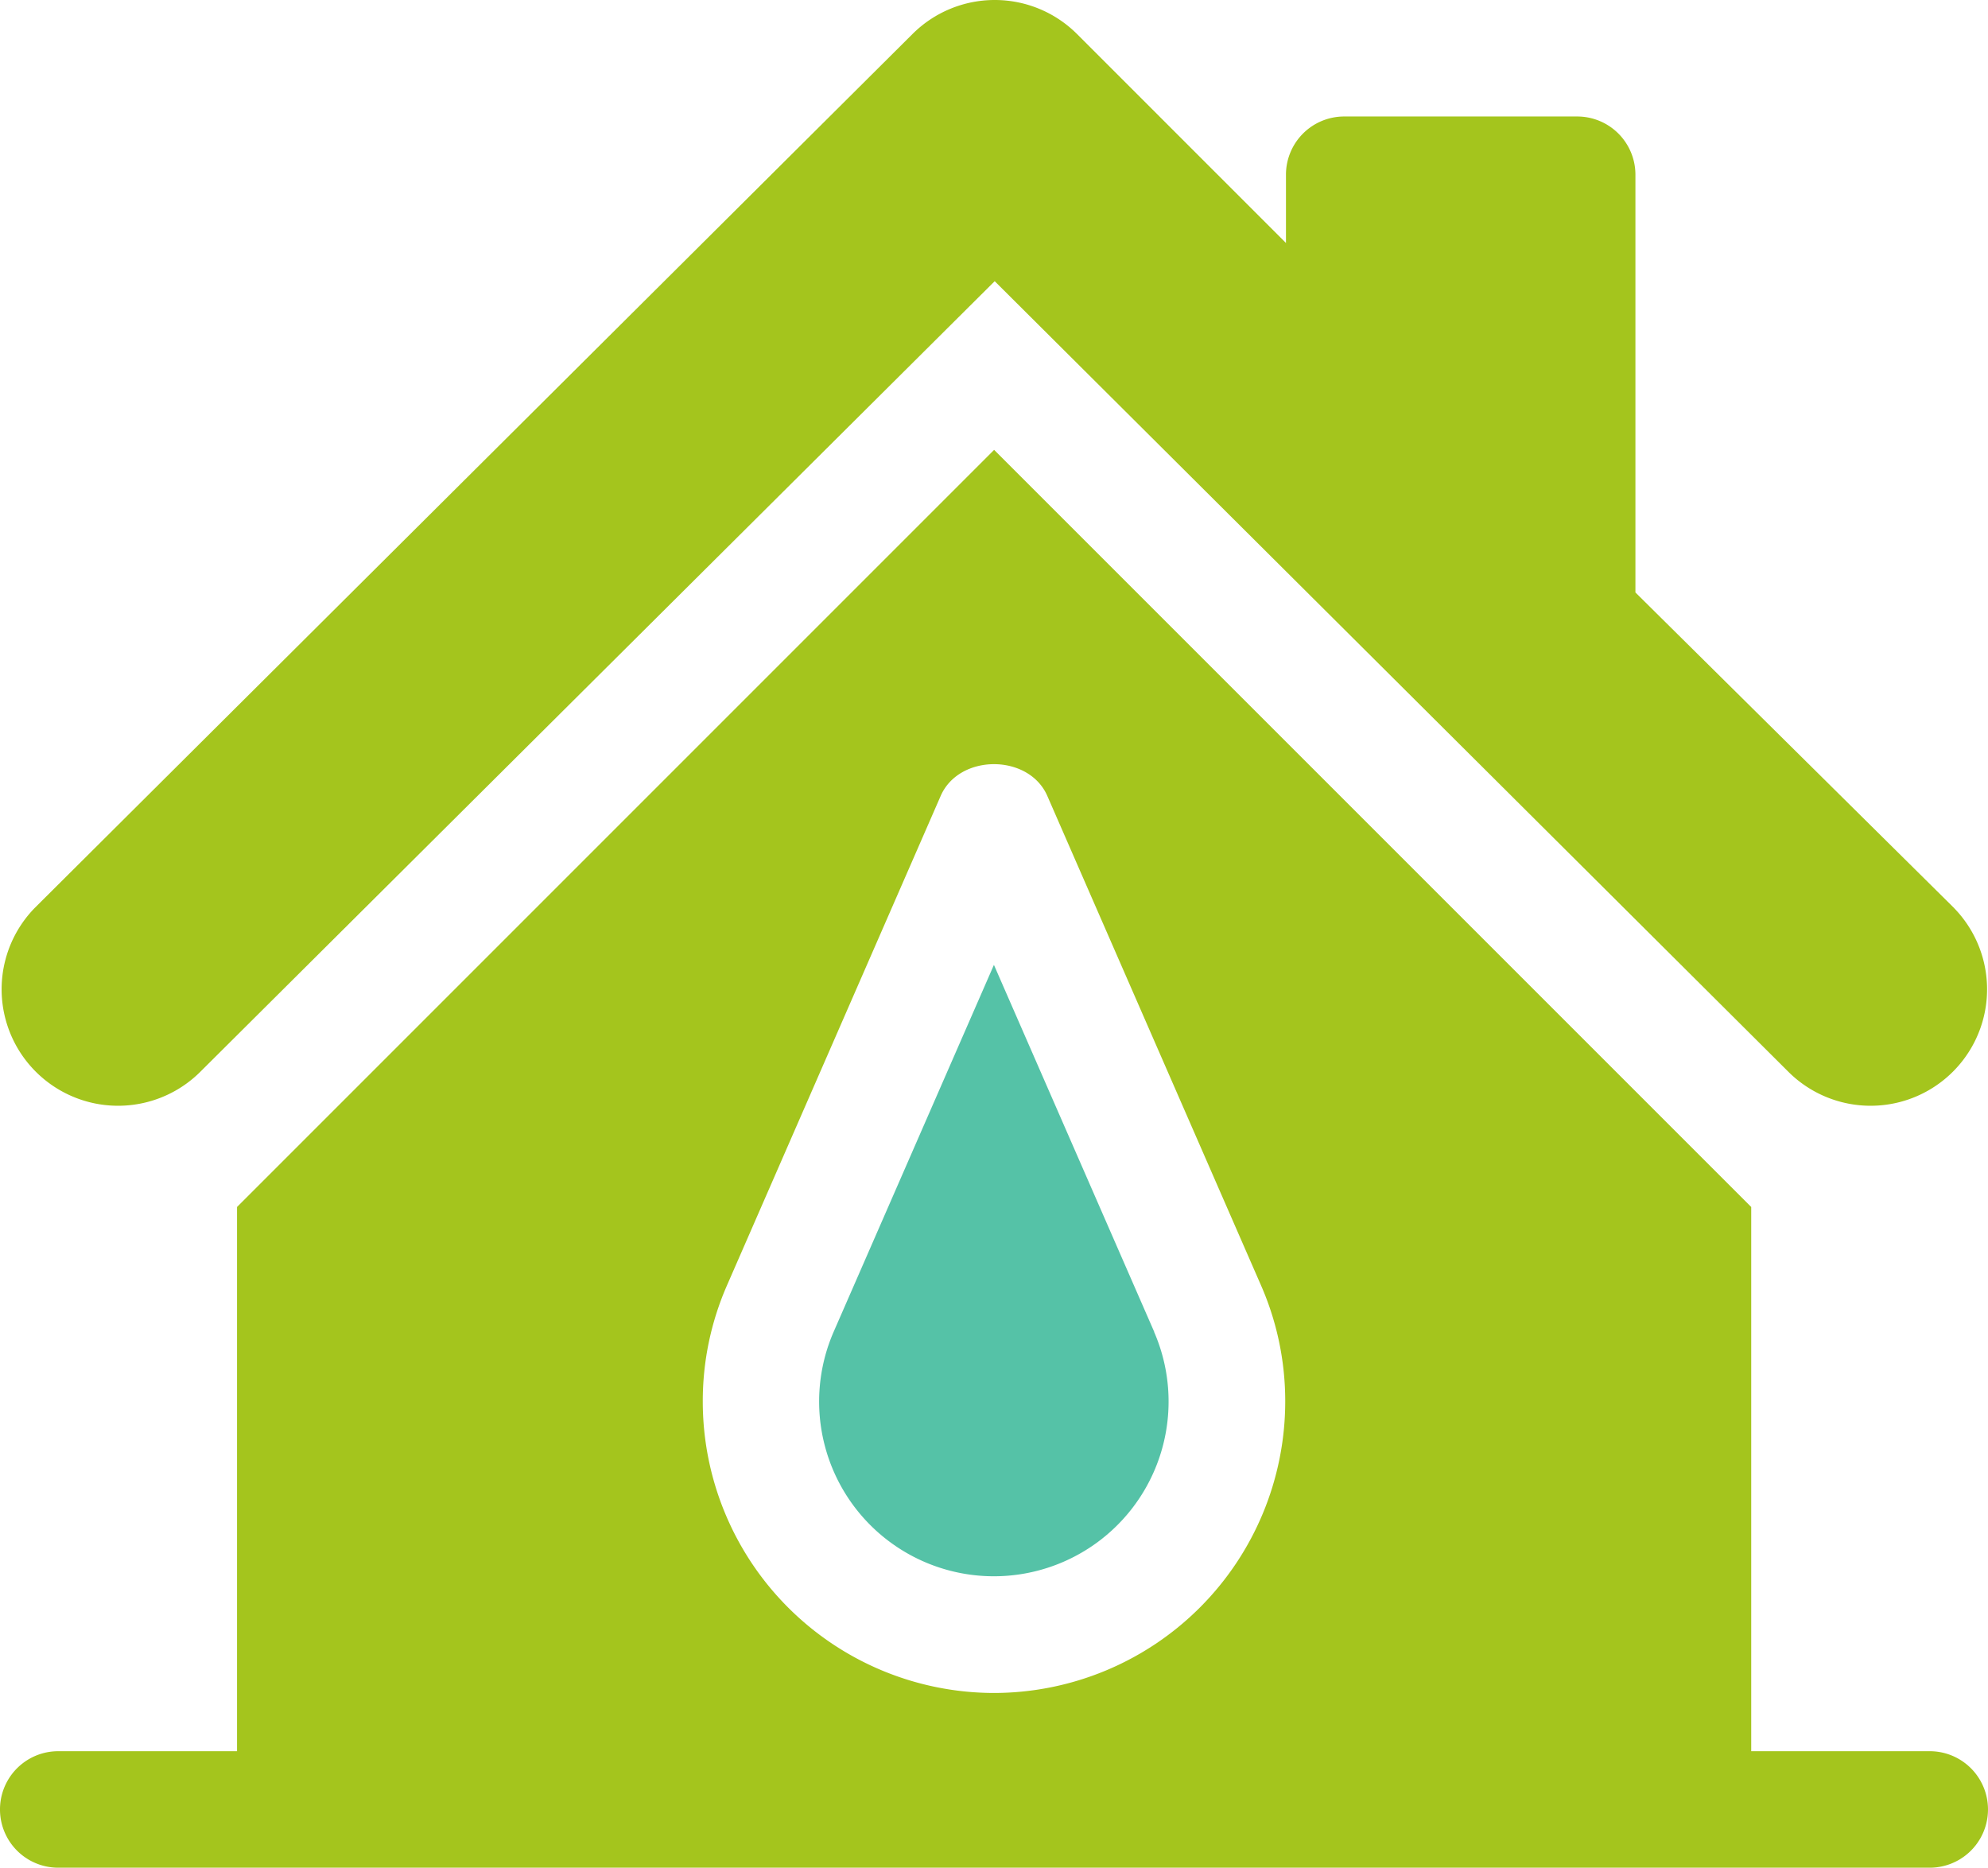
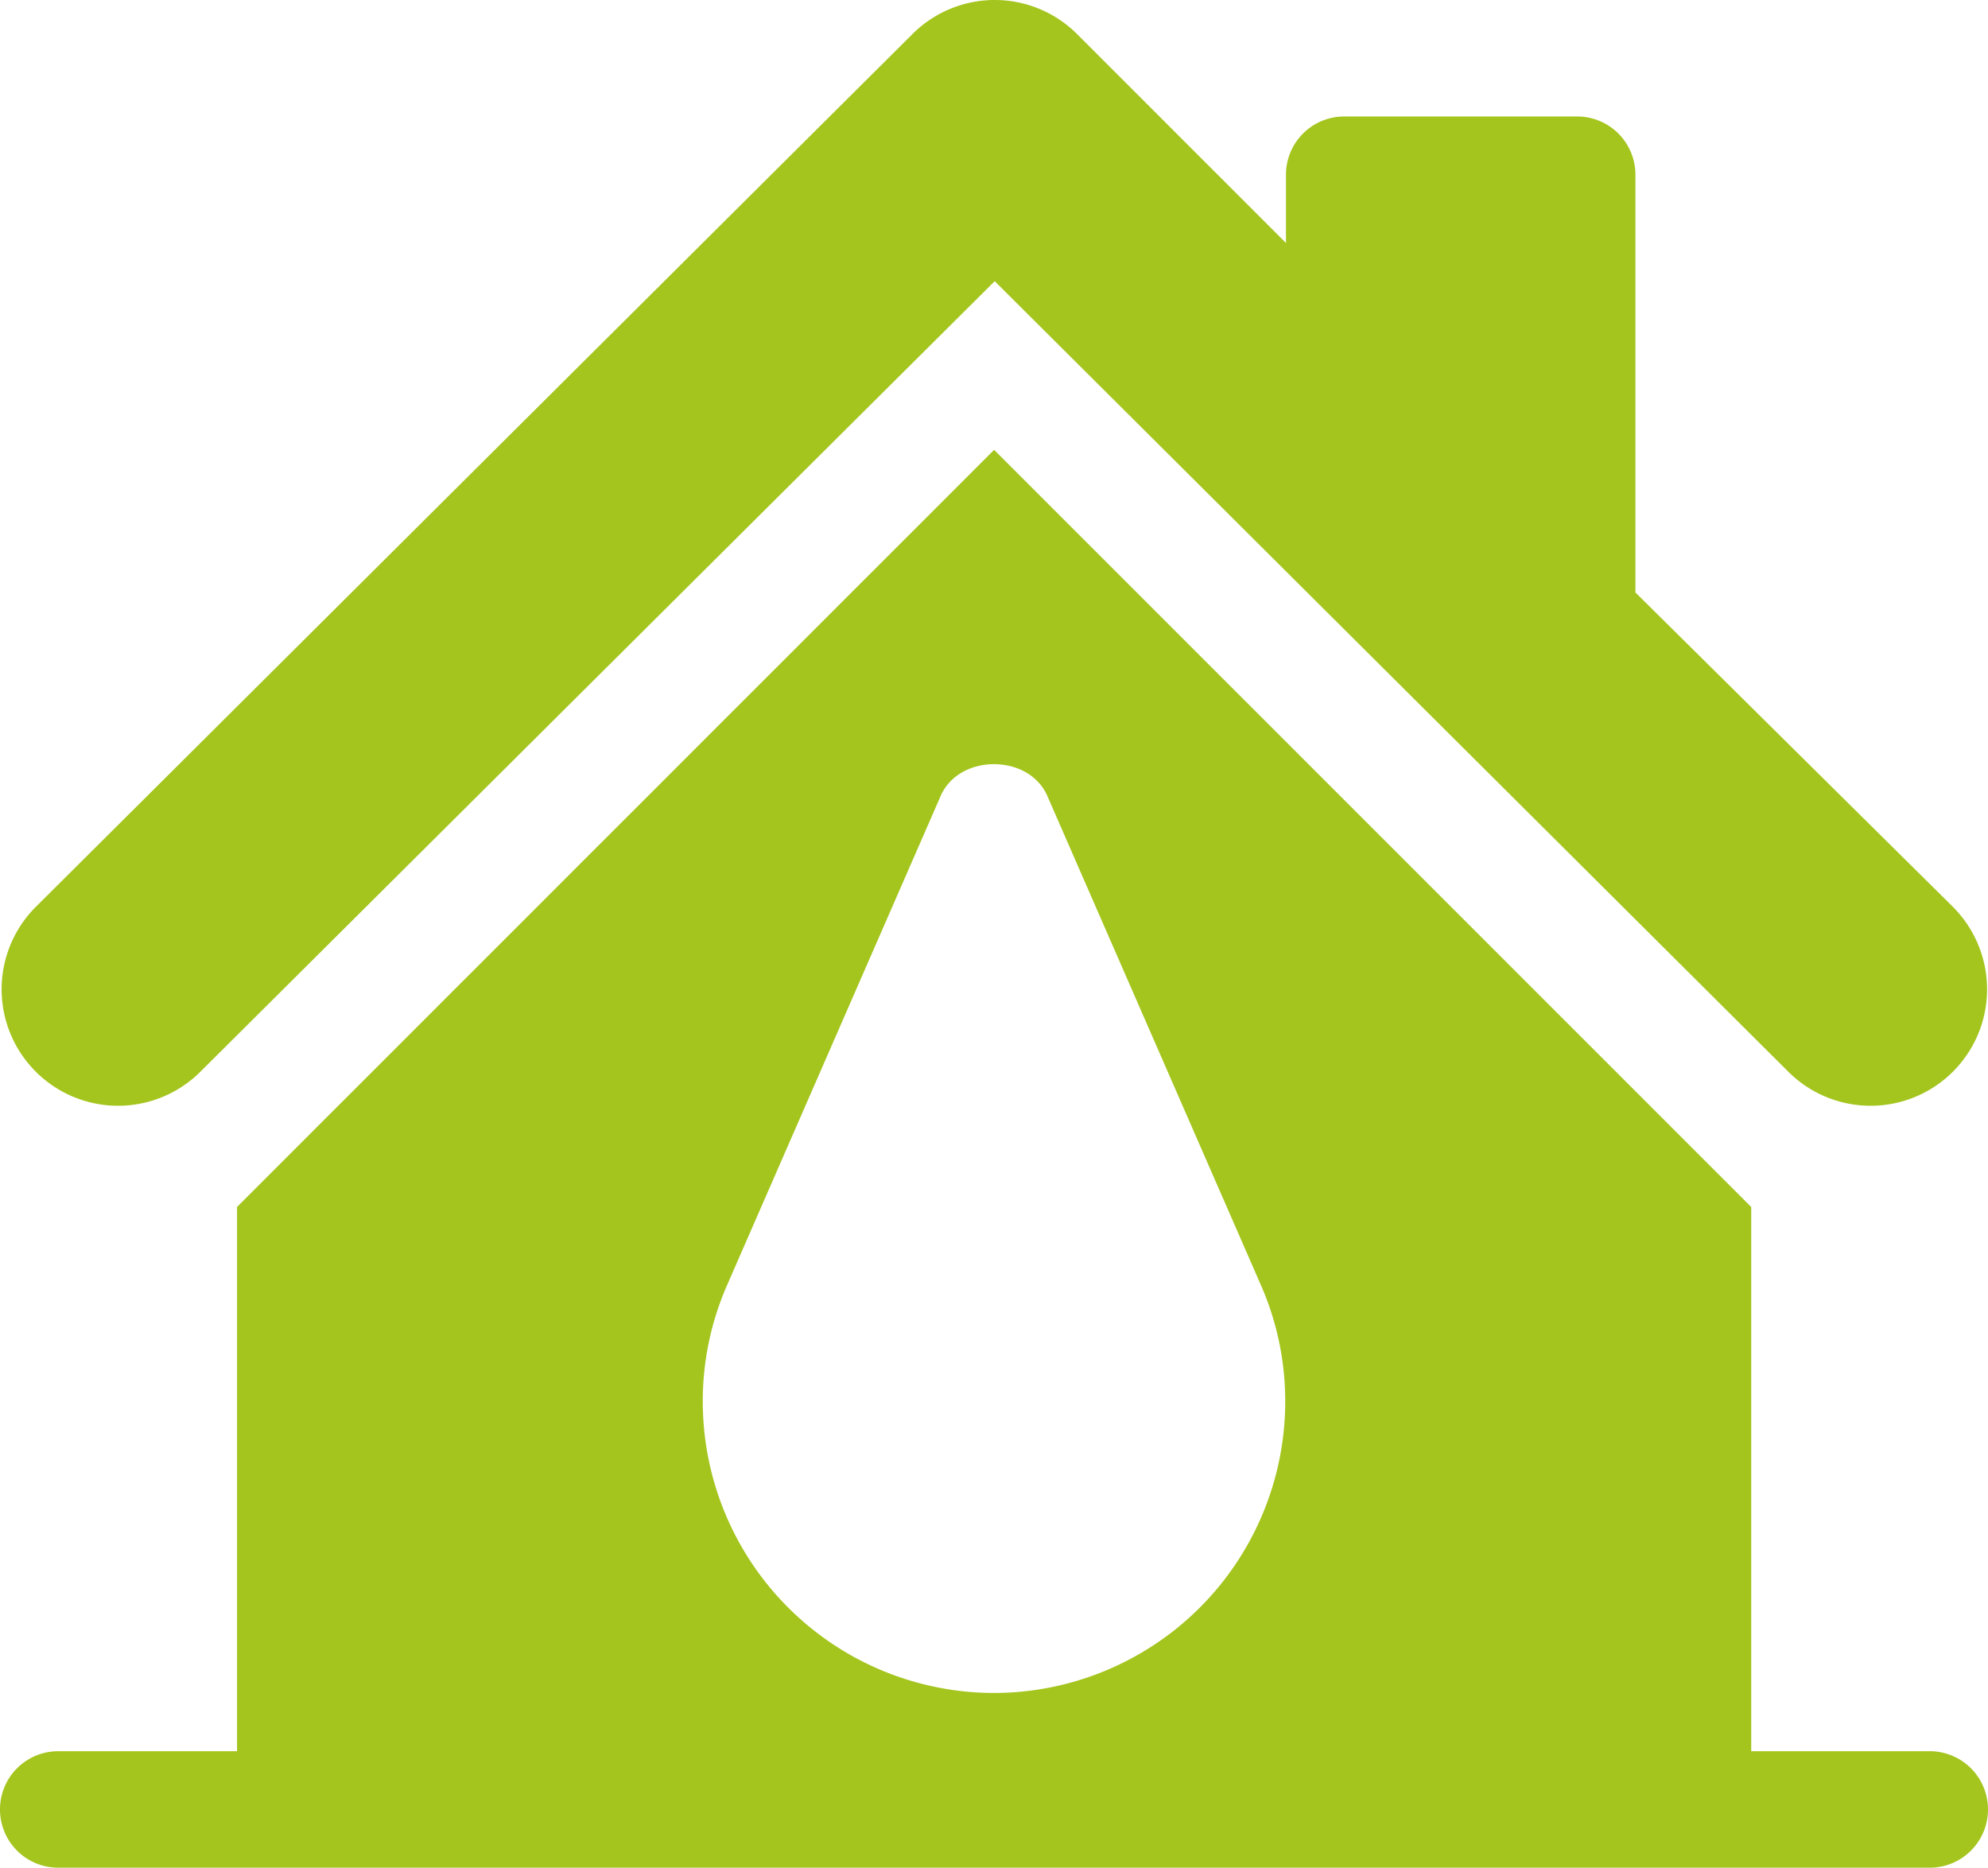
<svg xmlns="http://www.w3.org/2000/svg" id="house_751993" width="120.263" height="112.981" viewBox="0 0 120.263 112.981">
  <g id="组_8257" data-name="组 8257" transform="translate(0.046 0)">
    <g id="组_8256" data-name="组 8256">
      <path id="路径_87282" data-name="路径 87282" d="M118.348,70.415,99.084,51.34V26.071a3.521,3.521,0,0,0-3.523-3.523H81.467a3.521,3.521,0,0,0-3.523,3.523V30.2L65.309,17.565a7.044,7.044,0,0,0-9.964,0L2.26,70.415a7.046,7.046,0,0,0,9.964,9.964l48.1-47.868,48.057,47.868a7.046,7.046,0,0,0,9.964-9.964Z" transform="translate(-0.196 -15.501)" fill="#a4c51d" />
    </g>
  </g>
  <g id="组_8259" data-name="组 8259" transform="translate(49.561 58.366)">
    <g id="组_8258" data-name="组 8258">
-       <path id="路径_87283" data-name="路径 87283" d="M231.266,286.193l-9.7-22.206-9.7,22.206a10.57,10.57,0,1,0,19.392,0Z" transform="translate(-211 -263.986)" fill="#55c2a7" />
-     </g>
+       </g>
  </g>
  <g id="组_8261" data-name="组 8261" transform="translate(0 27.21)">
    <g id="组_8260" data-name="组 8260">
      <path id="路径_87284" data-name="路径 87284" d="M116.739,210.069h-10.8V177.148l-45.8-45.8-45.8,45.8v32.921H3.523a3.523,3.523,0,0,0,0,7.047H116.739a3.523,3.523,0,0,0,0-7.047Zm-56.608-3.523a17.637,17.637,0,0,1-17.617-17.617,17.448,17.448,0,0,1,1.466-7.043l12.924-29.6c1.115-2.567,5.34-2.567,6.455,0l12.924,29.6a17.445,17.445,0,0,1,1.466,7.043A17.637,17.637,0,0,1,60.131,206.546Z" transform="translate(0 -131.345)" fill="#a4c51d" />
    </g>
  </g>
</svg>